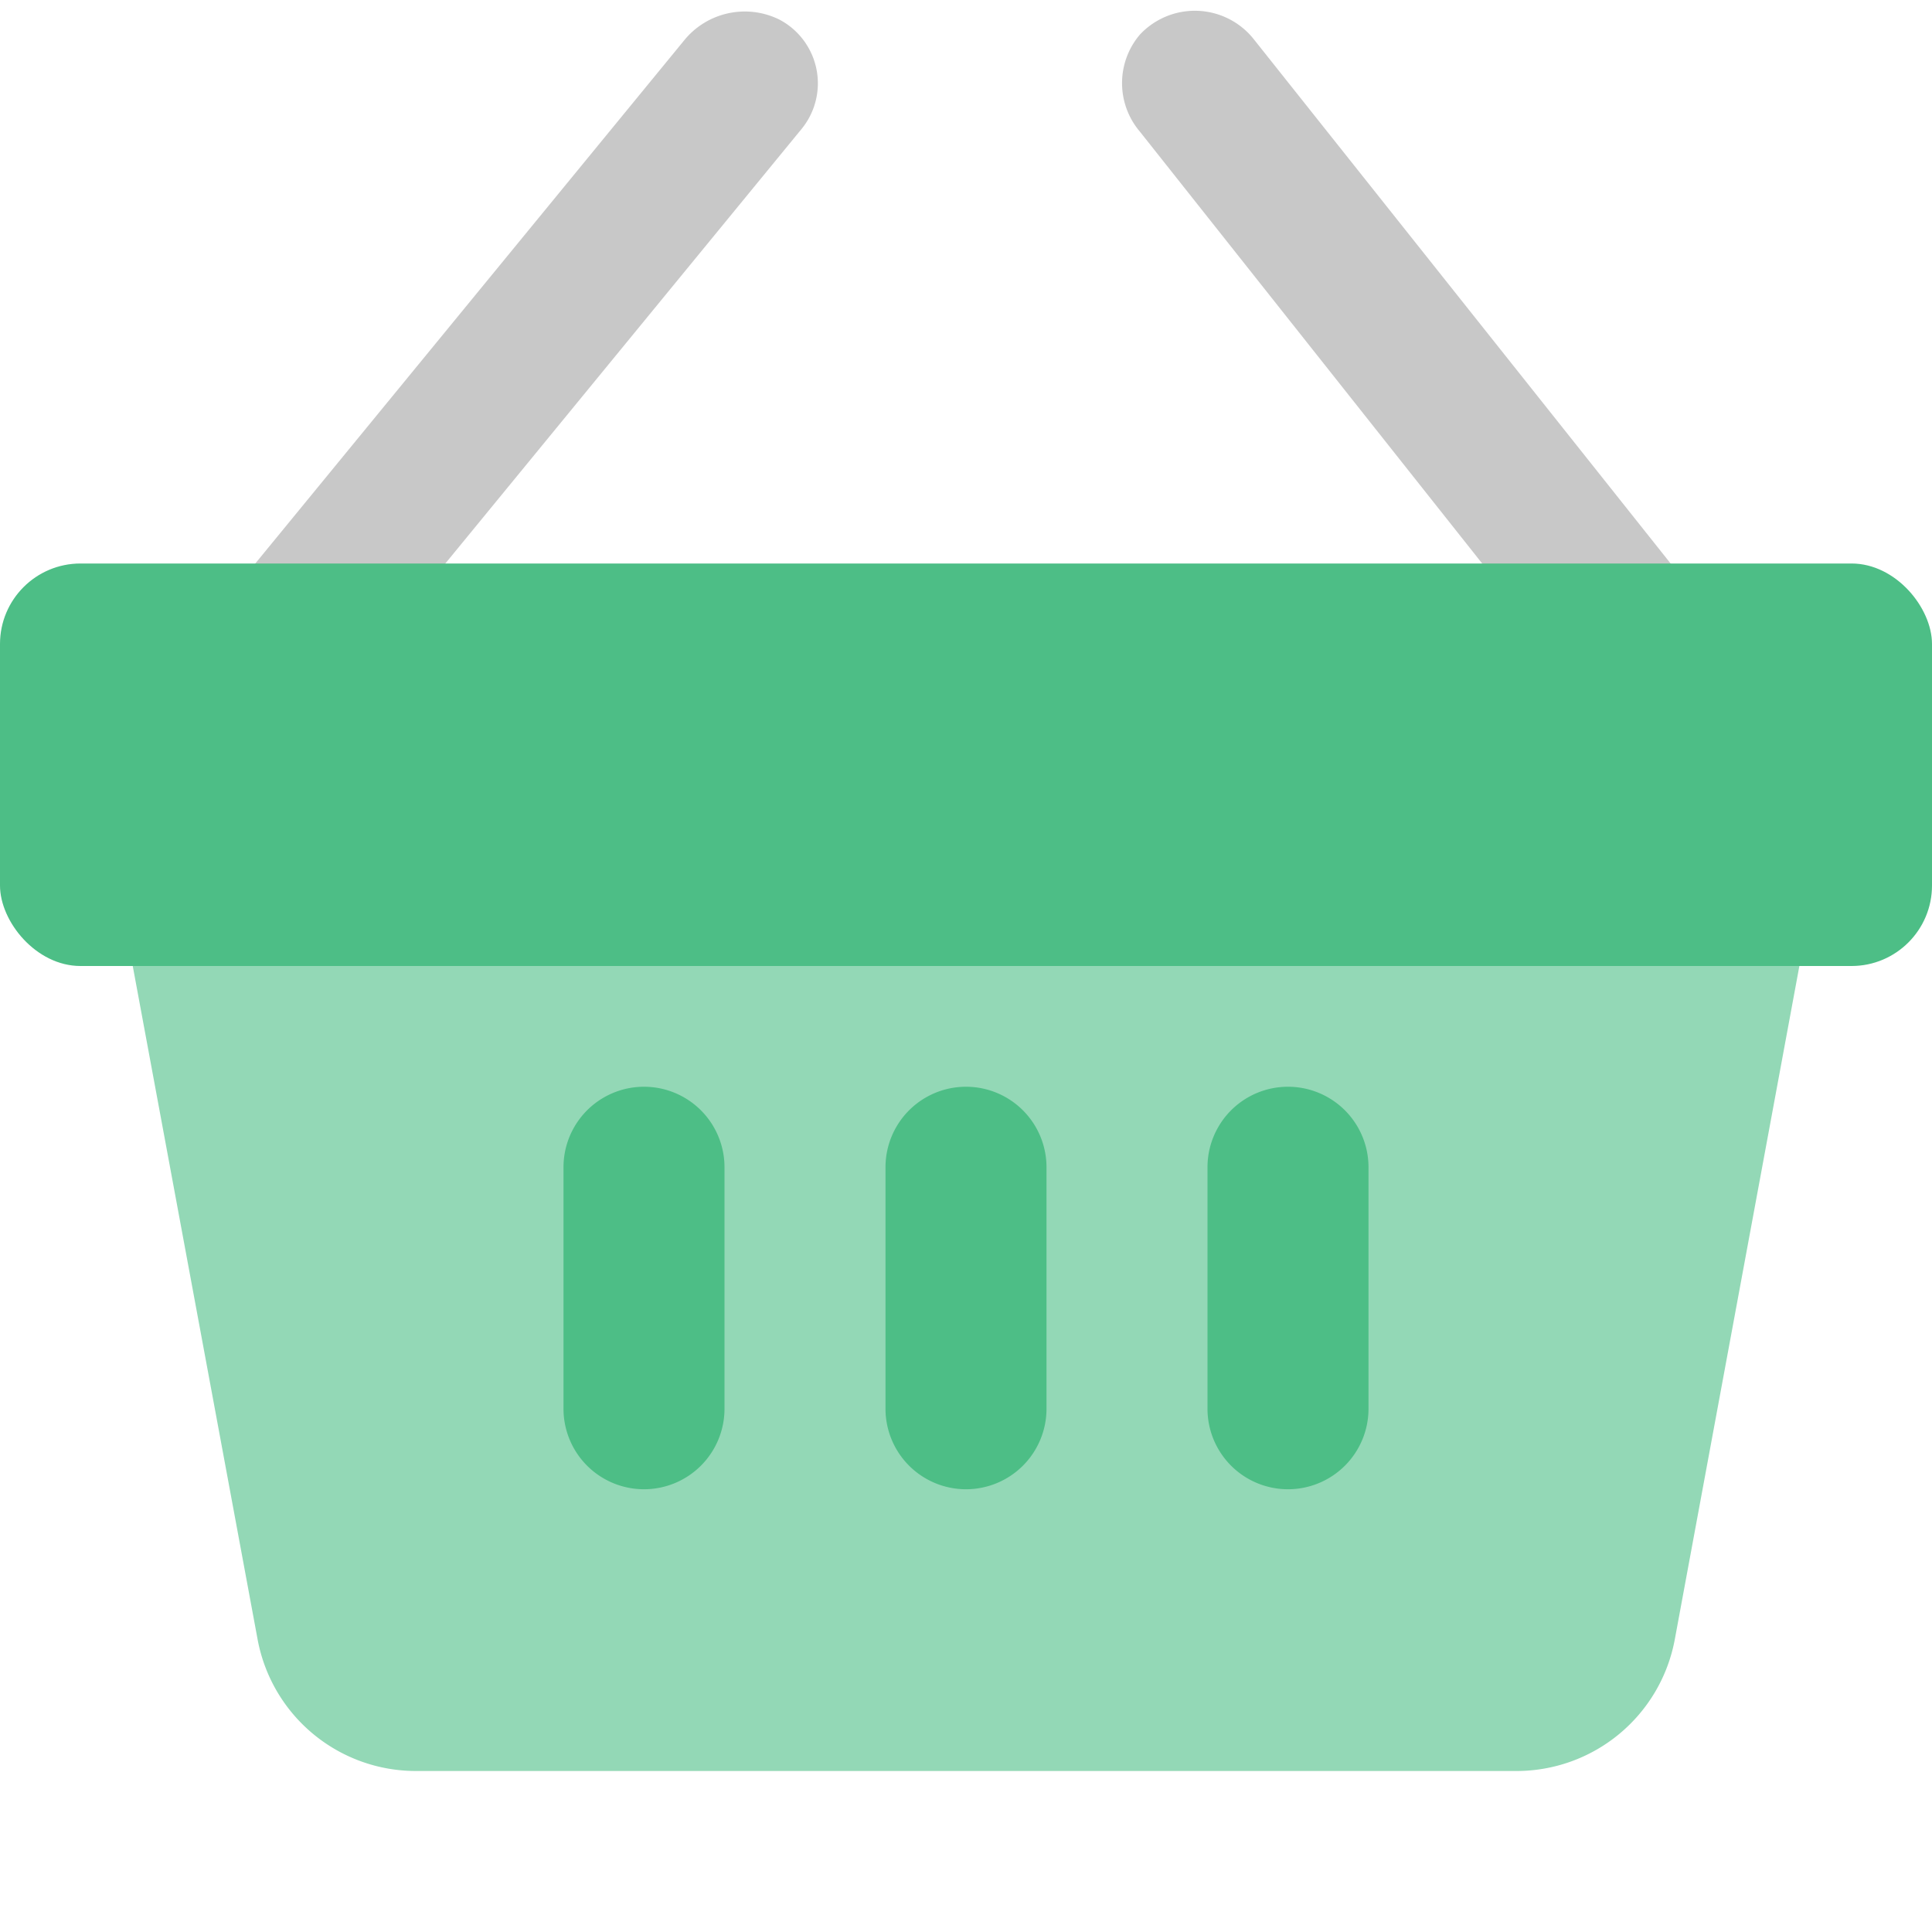
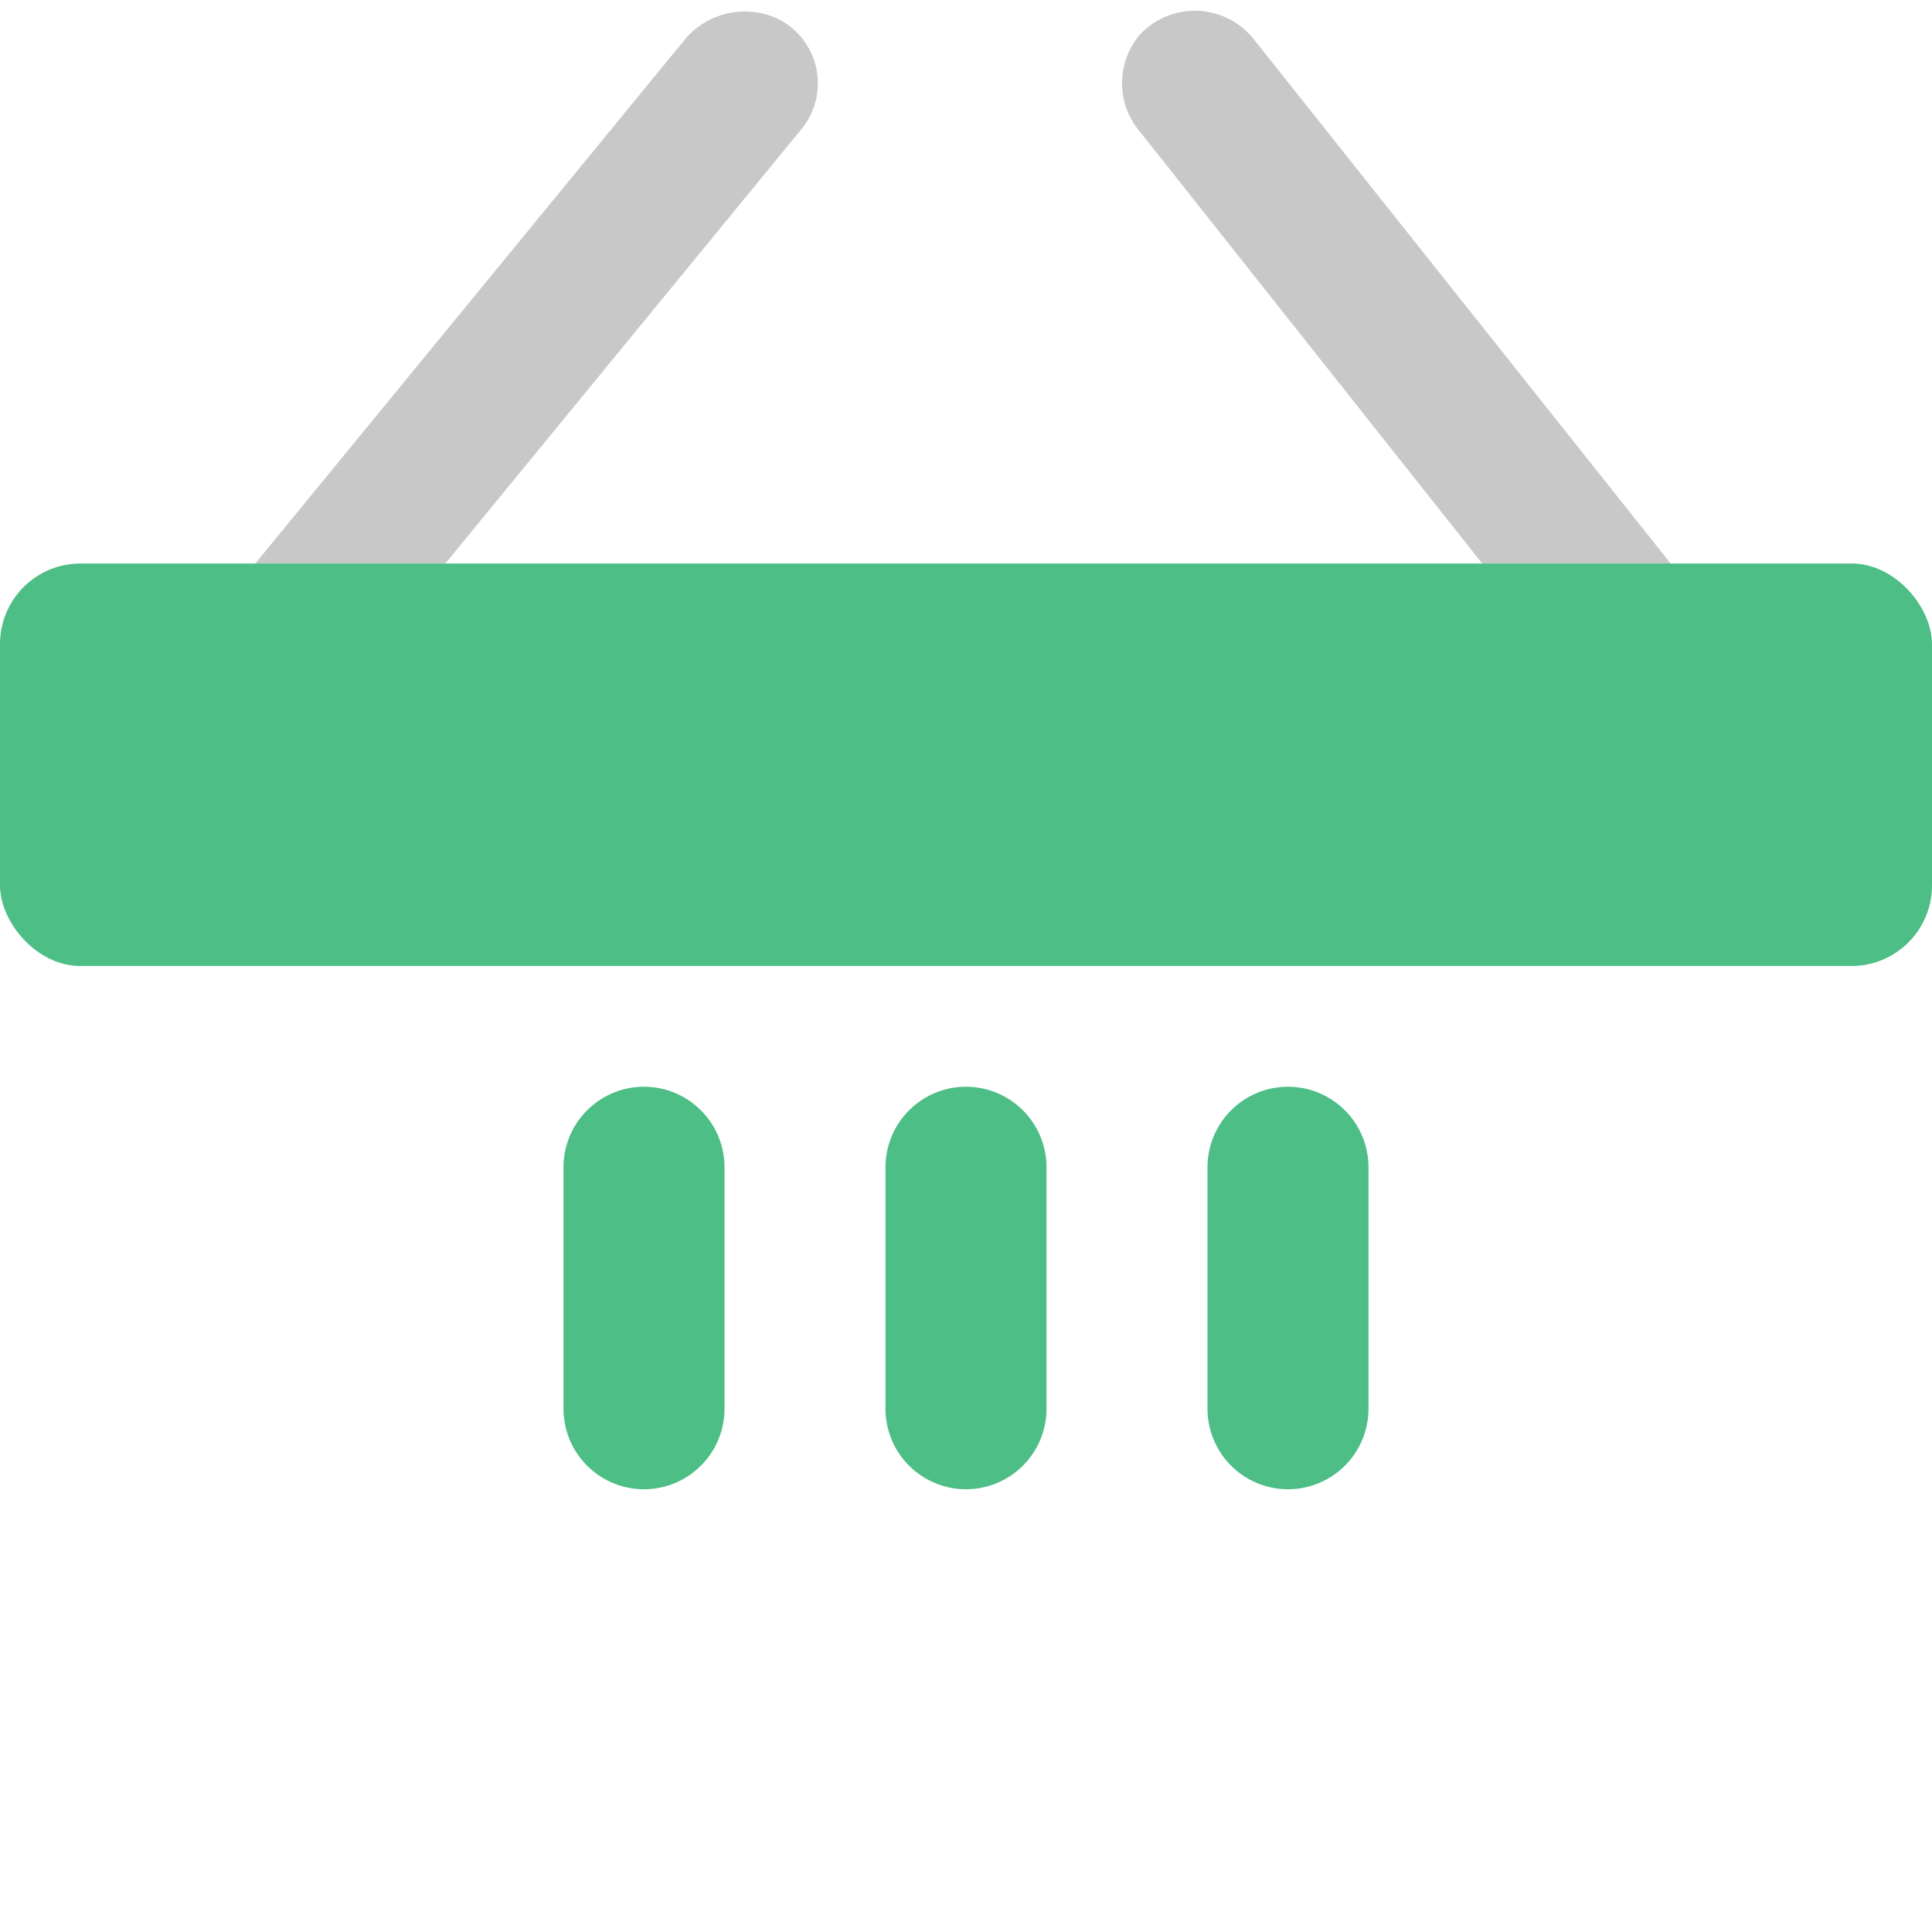
<svg xmlns="http://www.w3.org/2000/svg" width="800px" height="800px" viewBox="0 0 48 48">
  <title>70 Basic icons by Xicons.co</title>
-   <path d="M37.67,44H10.33a4,4,0,0,1-3.93-3.27L2,17H46L41.61,40.73A4,4,0,0,1,37.67,44Z" fill="#93d8b6" />
  <path d="M40.44,17.42a1.85,1.85,0,0,1-1.46-.7L28.32,3.27a1.86,1.86,0,0,1,0-2.41A1.87,1.87,0,0,1,31.17,1L41.84,14.42A1.81,1.81,0,0,1,40.44,17.42Z" fill="#c8c8c8" />
  <path d="M7.37,17.43a1.81,1.81,0,0,1-1.38-3L17,1A1.94,1.94,0,0,1,19.37.49a1.79,1.79,0,0,1,.54,2.72L8.81,16.75A1.86,1.86,0,0,1,7.37,17.43Z" fill="#c8c8c8" />
  <path d="M45.23,14.28H2.77A2.75,2.75,0,0,0,0,17v1.81a2.75,2.75,0,0,0,2.77,2.72H45.23A2.75,2.75,0,0,0,48,18.81V17A2.75,2.75,0,0,0,45.23,14.28Z" fill="#94ac82" />
  <rect y="14" width="48" height="10" rx="2" ry="2" fill="#4dbe86" />
  <path d="M16,37a2,2,0,0,1-2-2V29a2,2,0,0,1,4,0v6A2,2,0,0,1,16,37Z" fill="#4dbe86" />
  <path d="M24,37a2,2,0,0,1-2-2V29a2,2,0,0,1,4,0v6A2,2,0,0,1,24,37Z" fill="#4dbe86" />
  <path d="M32,37a2,2,0,0,1-2-2V29a2,2,0,0,1,4,0v6A2,2,0,0,1,32,37Z" fill="#4dbe86" />
</svg>